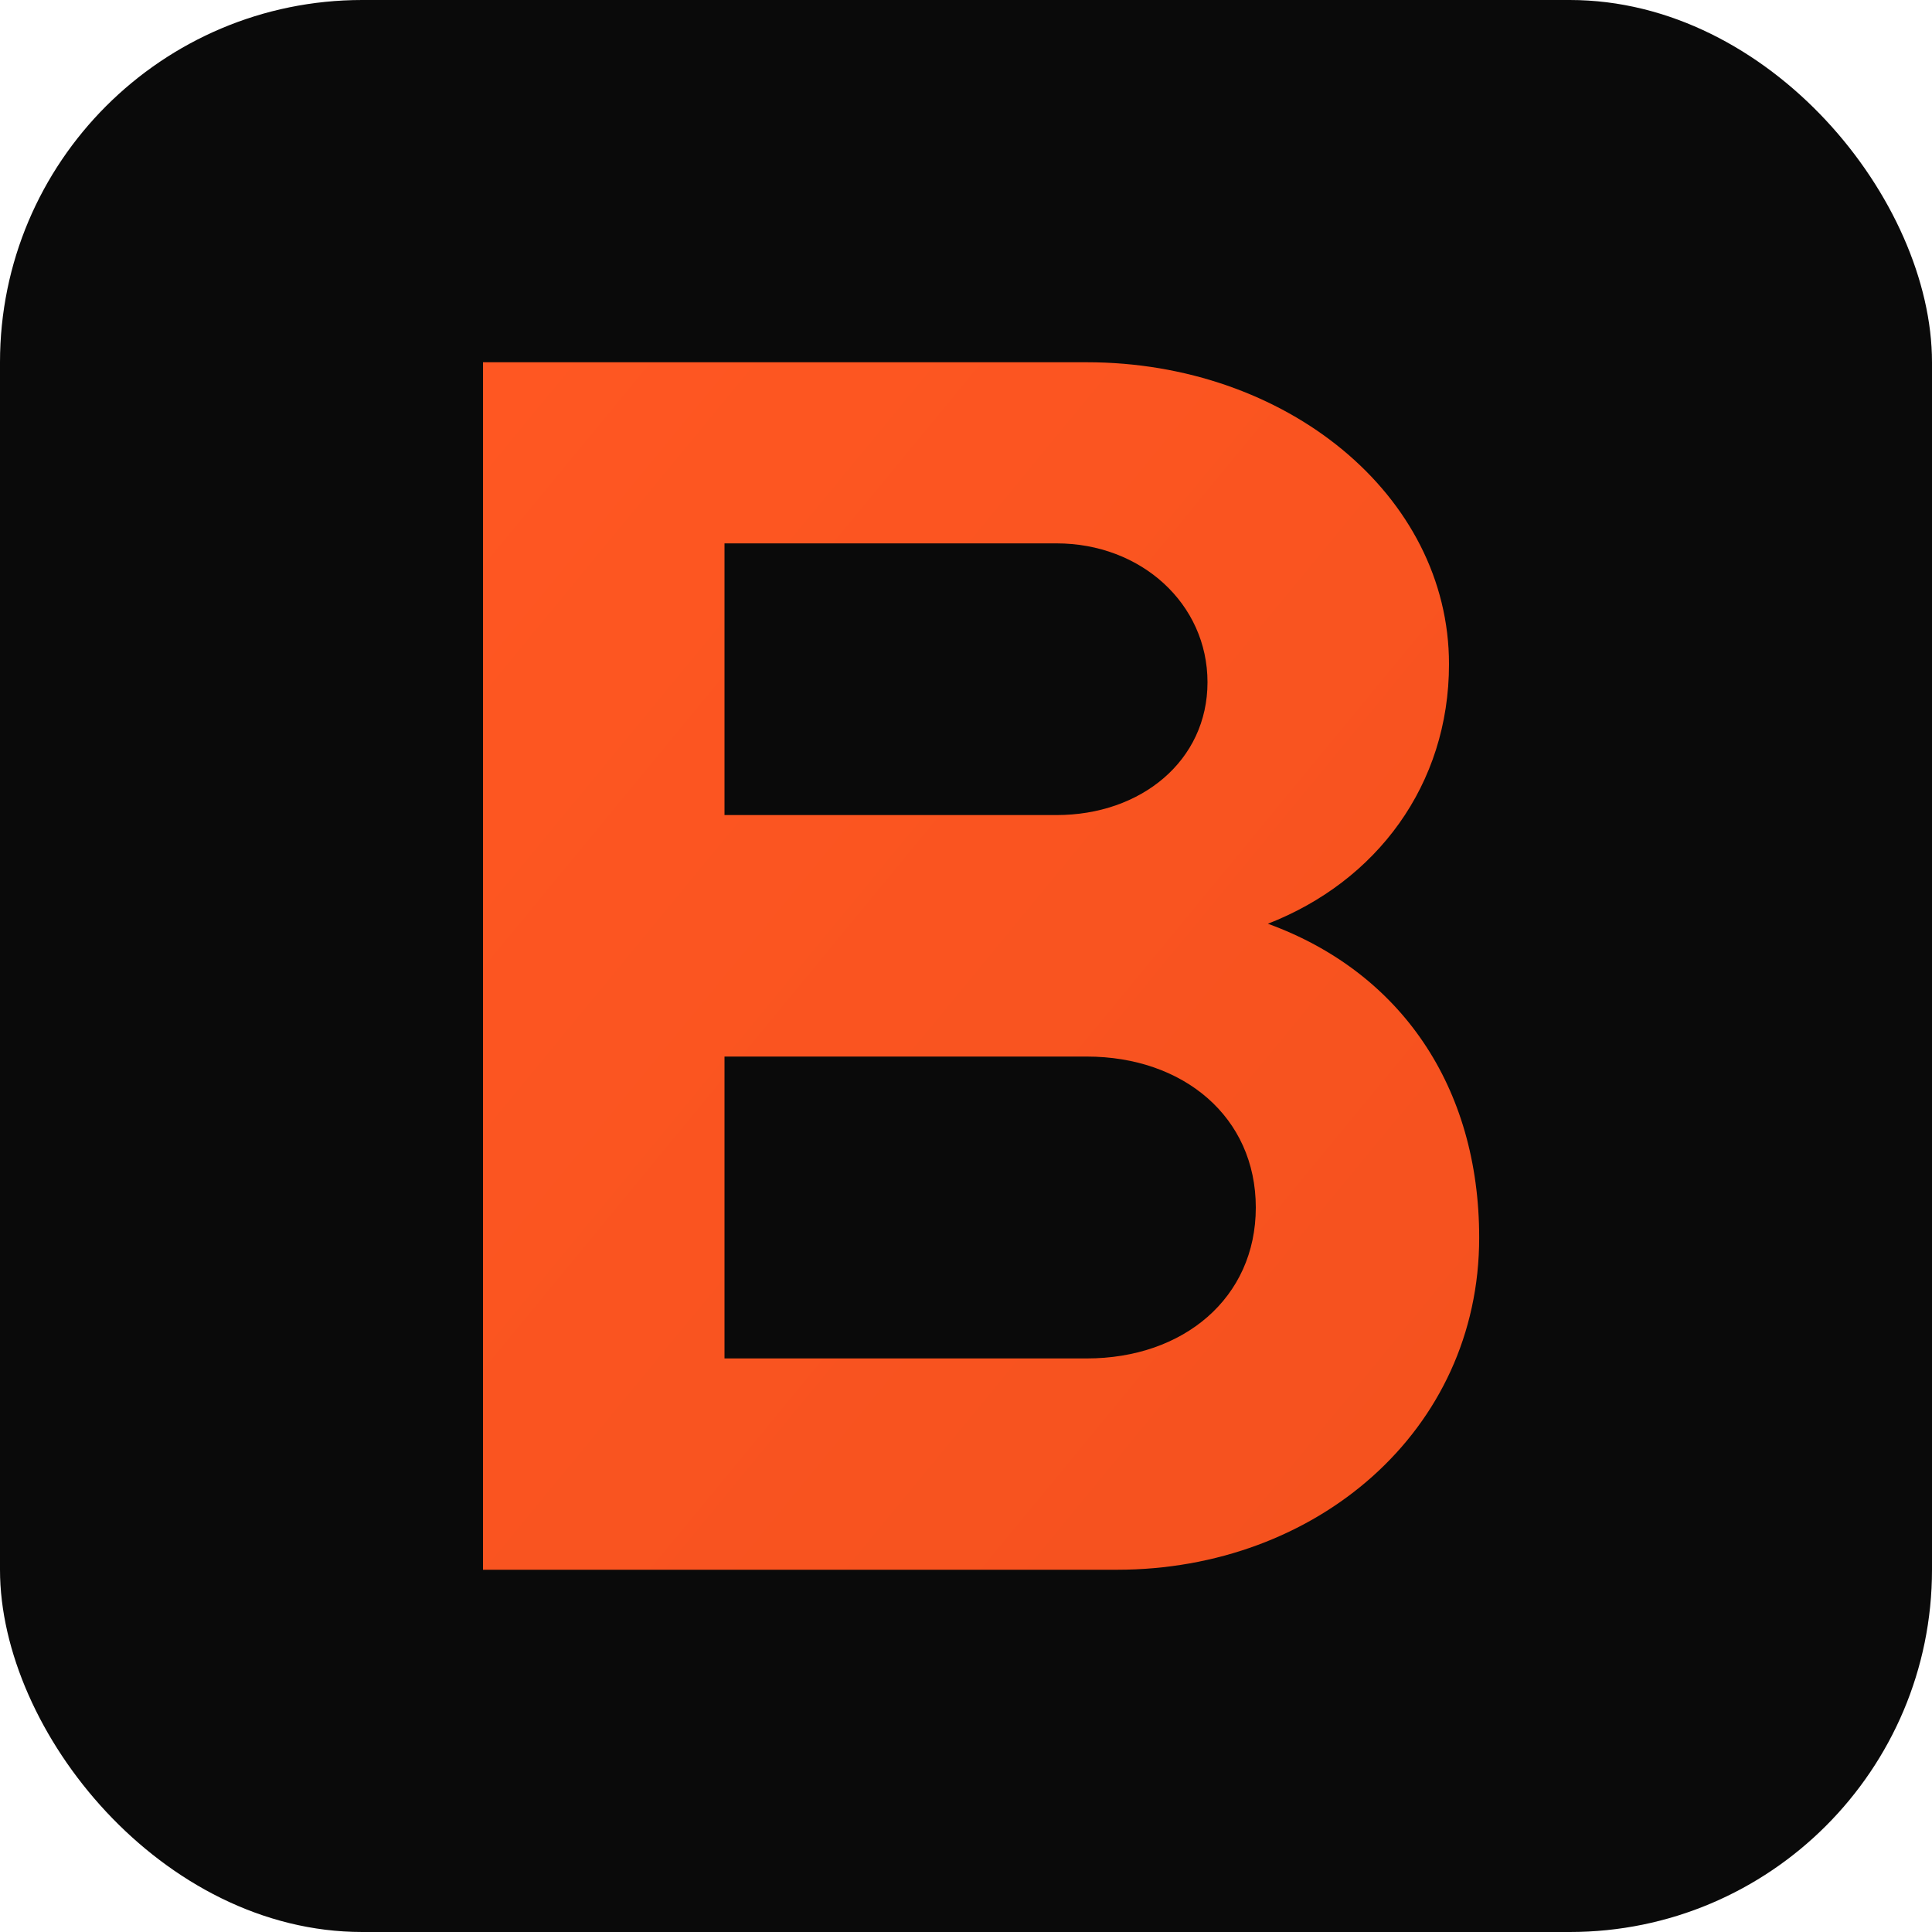
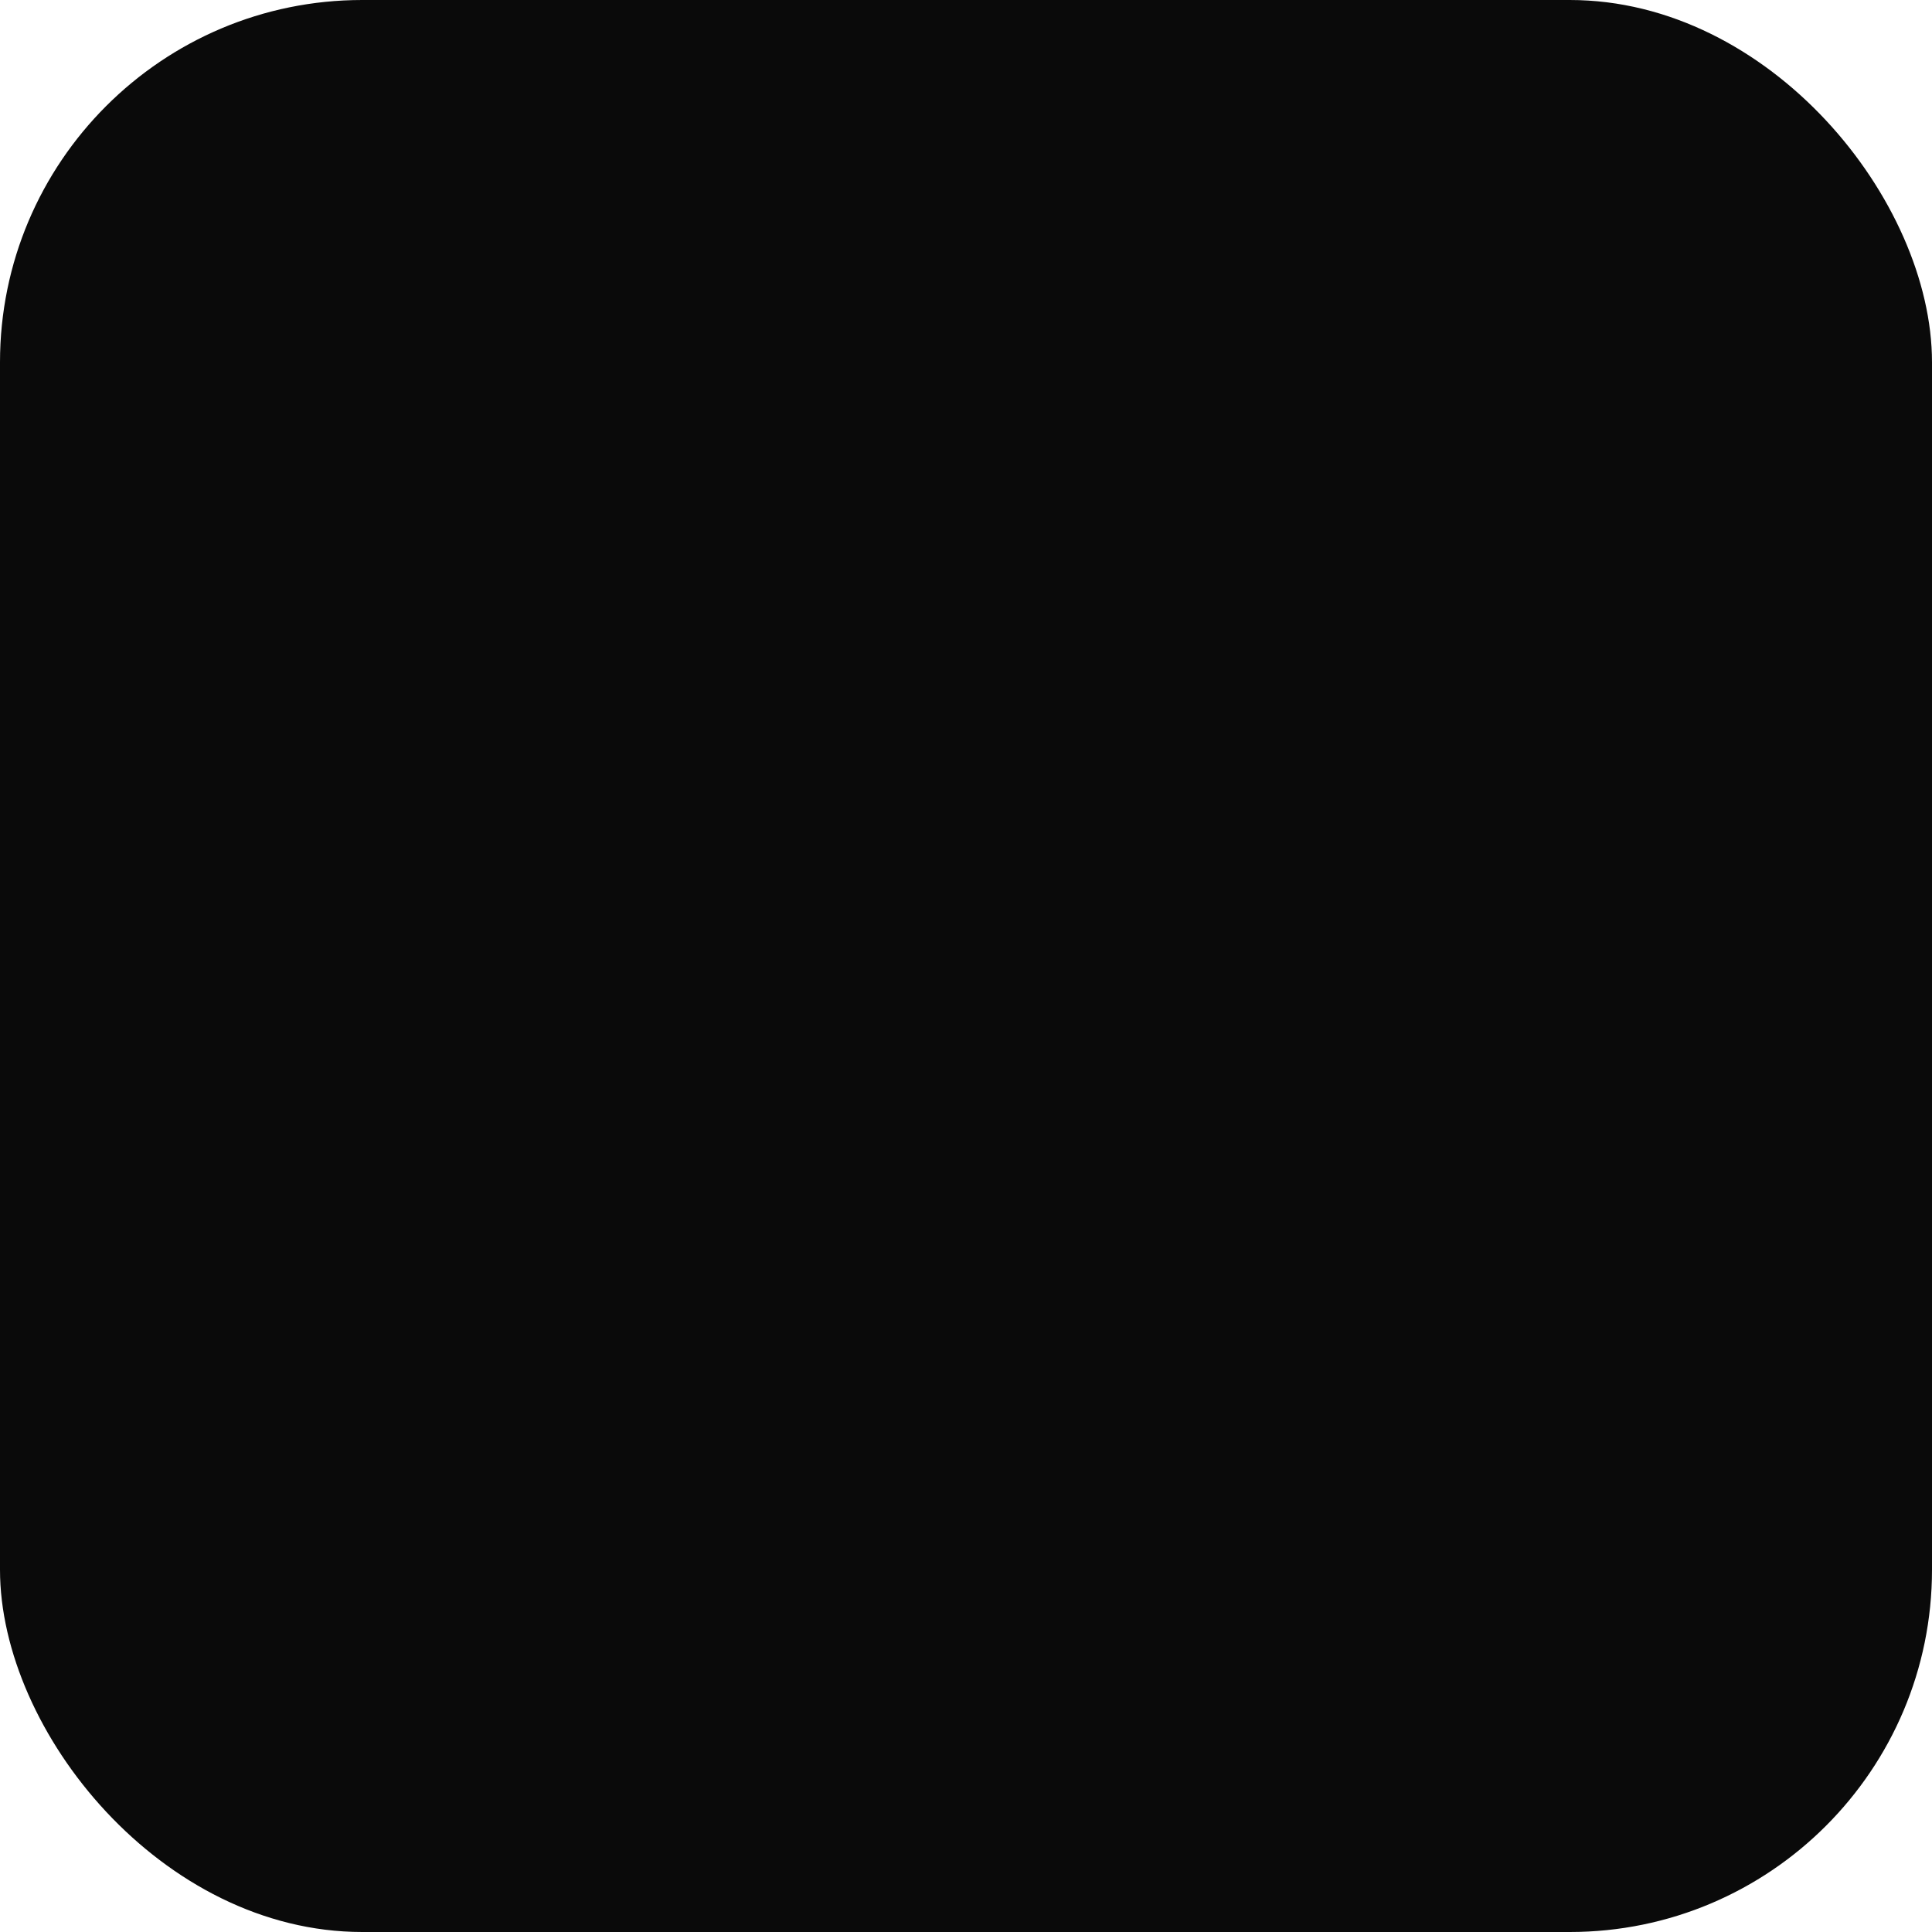
<svg xmlns="http://www.w3.org/2000/svg" viewBox="0 0 32 32">
  <defs>
    <linearGradient id="grad" x1="0%" y1="0%" x2="100%" y2="100%">
      <stop offset="0%" style="stop-color:#FF5722;stop-opacity:1" />
      <stop offset="100%" style="stop-color:#F4511E;stop-opacity:1" />
    </linearGradient>
  </defs>
  <rect width="32" height="32" rx="6" fill="#0A0A0A" />
-   <path d="M8 6h10c3.3 0 6 2.2 6 5 0 2-1.2 3.6-3 4.3 2.2.8 3.5 2.7 3.5 5.2 0 3.2-2.7 5.5-6 5.5H8V6zm4 7.5h5.5c1.4 0 2.5-.9 2.5-2.2s-1.1-2.3-2.5-2.3H12v4.5zm0 9h6c1.6 0 2.8-1 2.8-2.5s-1.2-2.5-2.8-2.5h-6v5z" fill="url(#grad)" />
</svg>